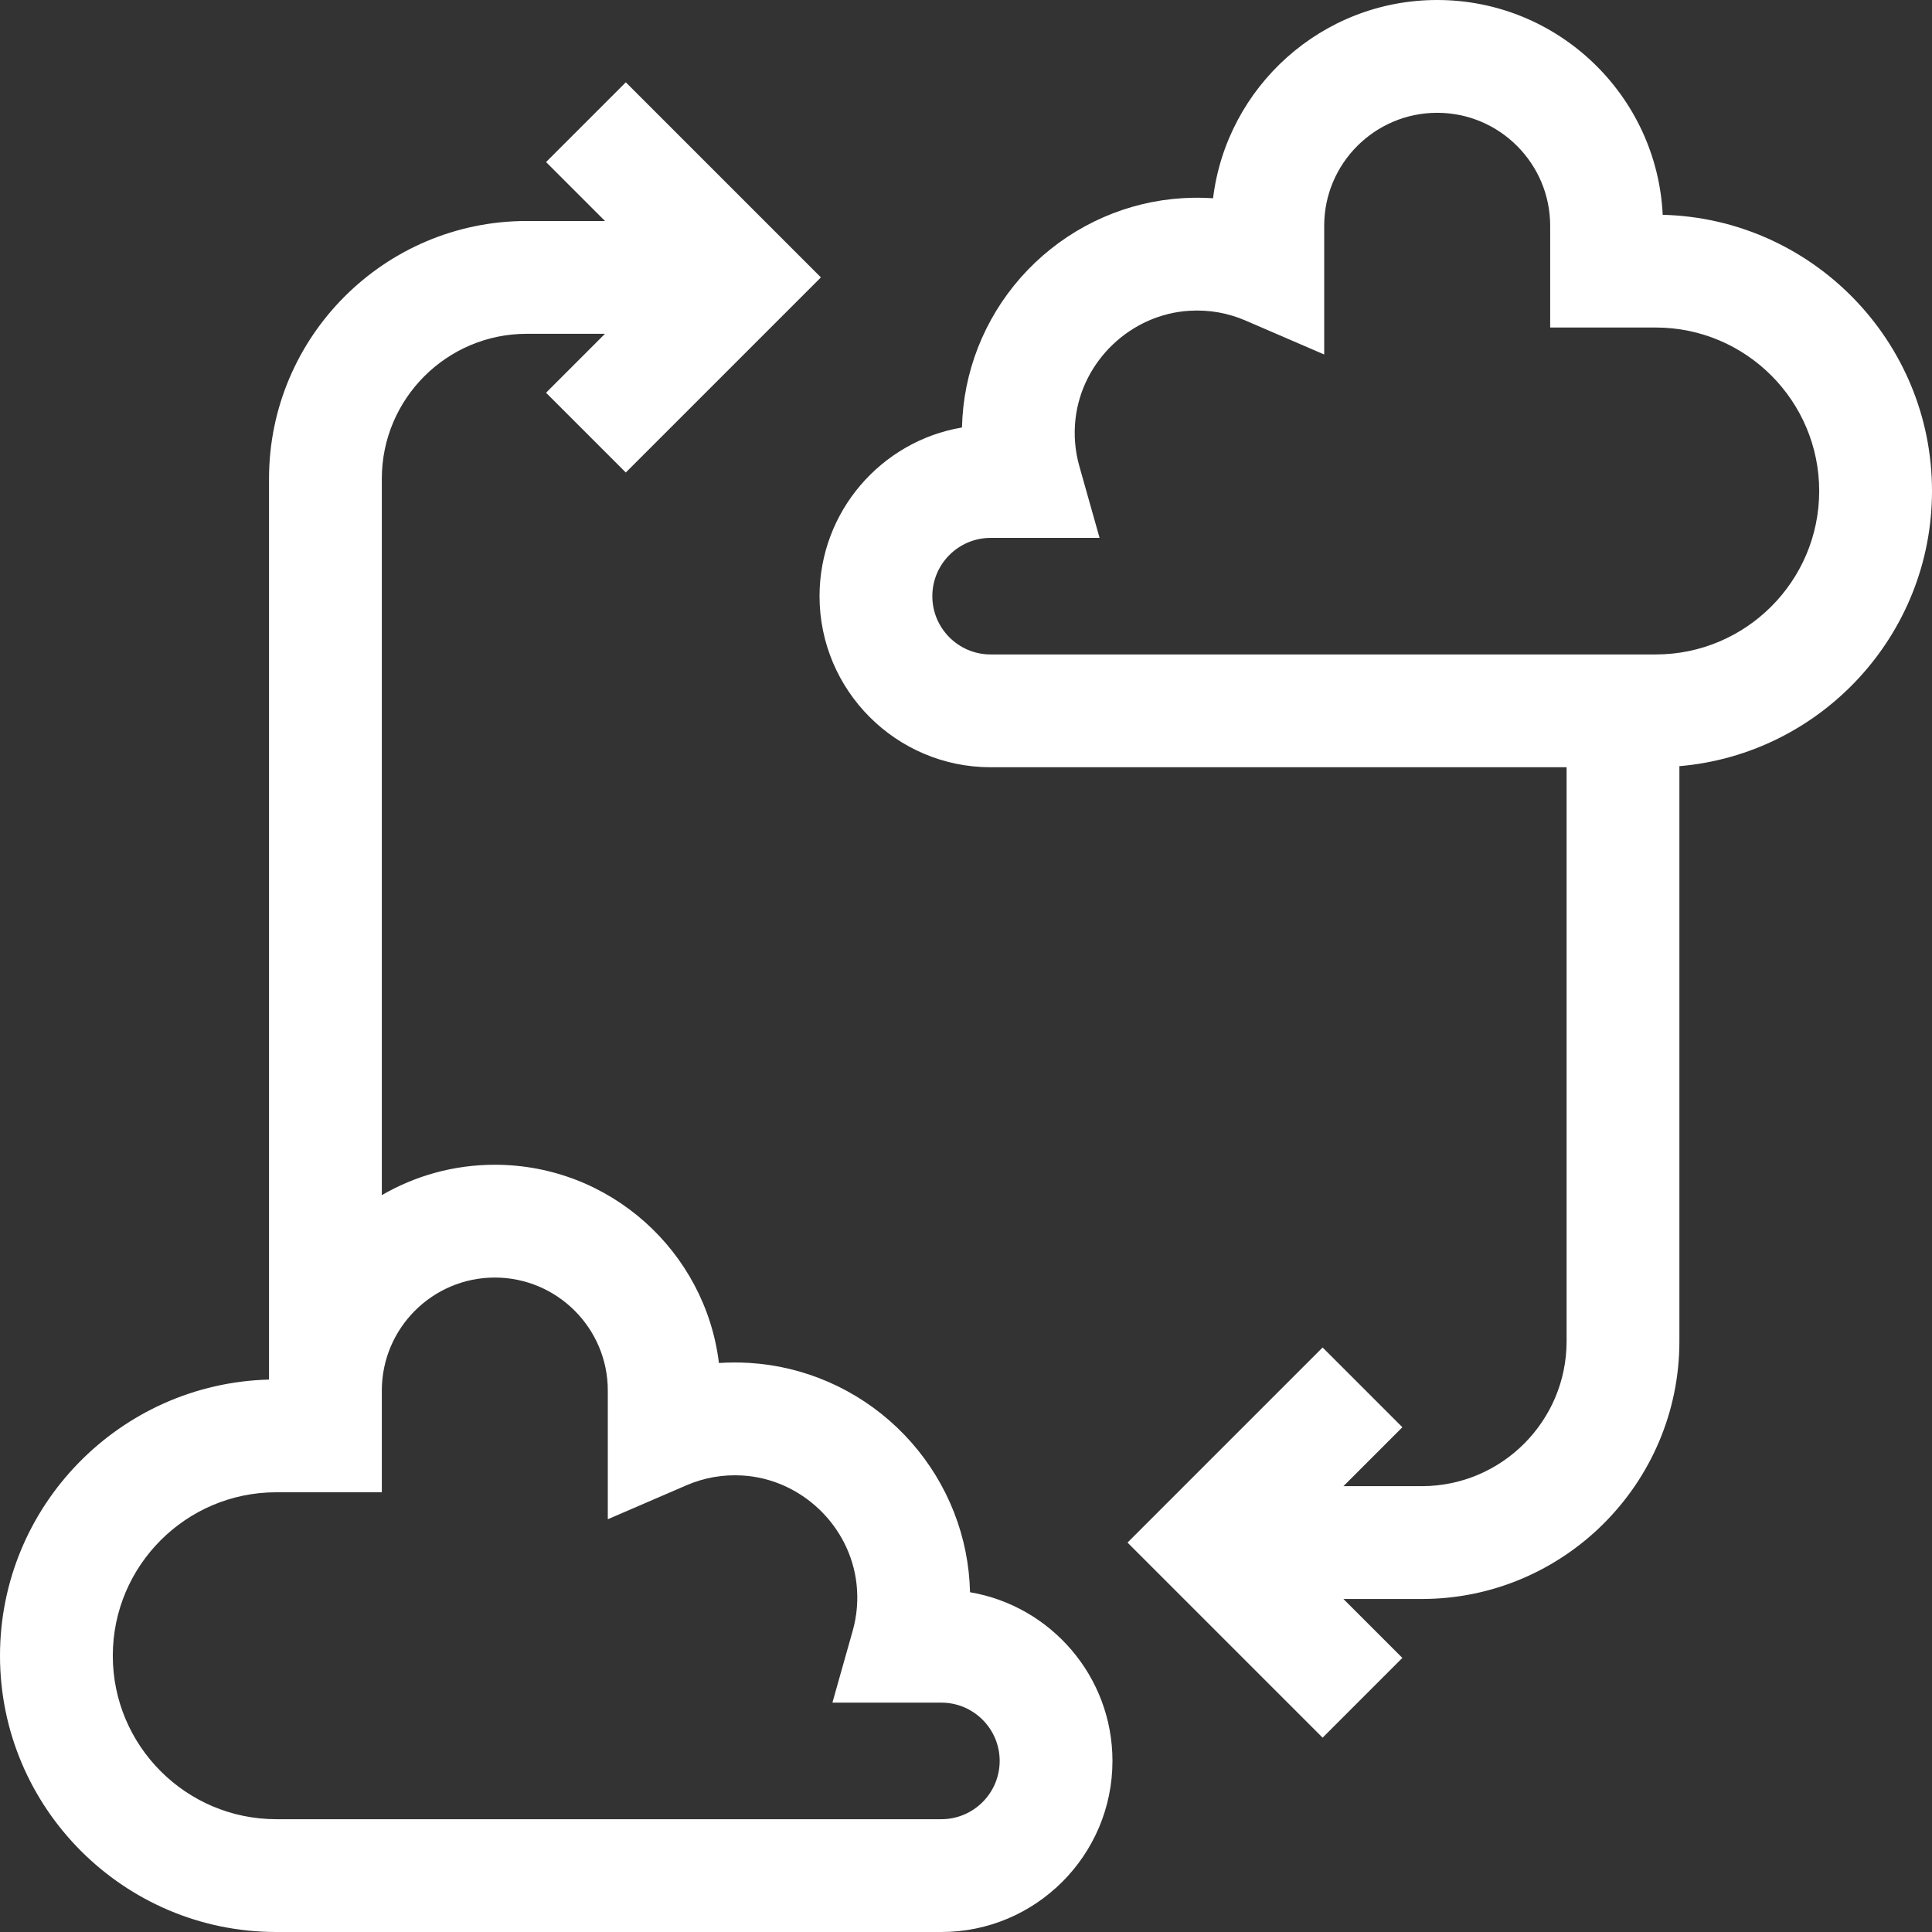
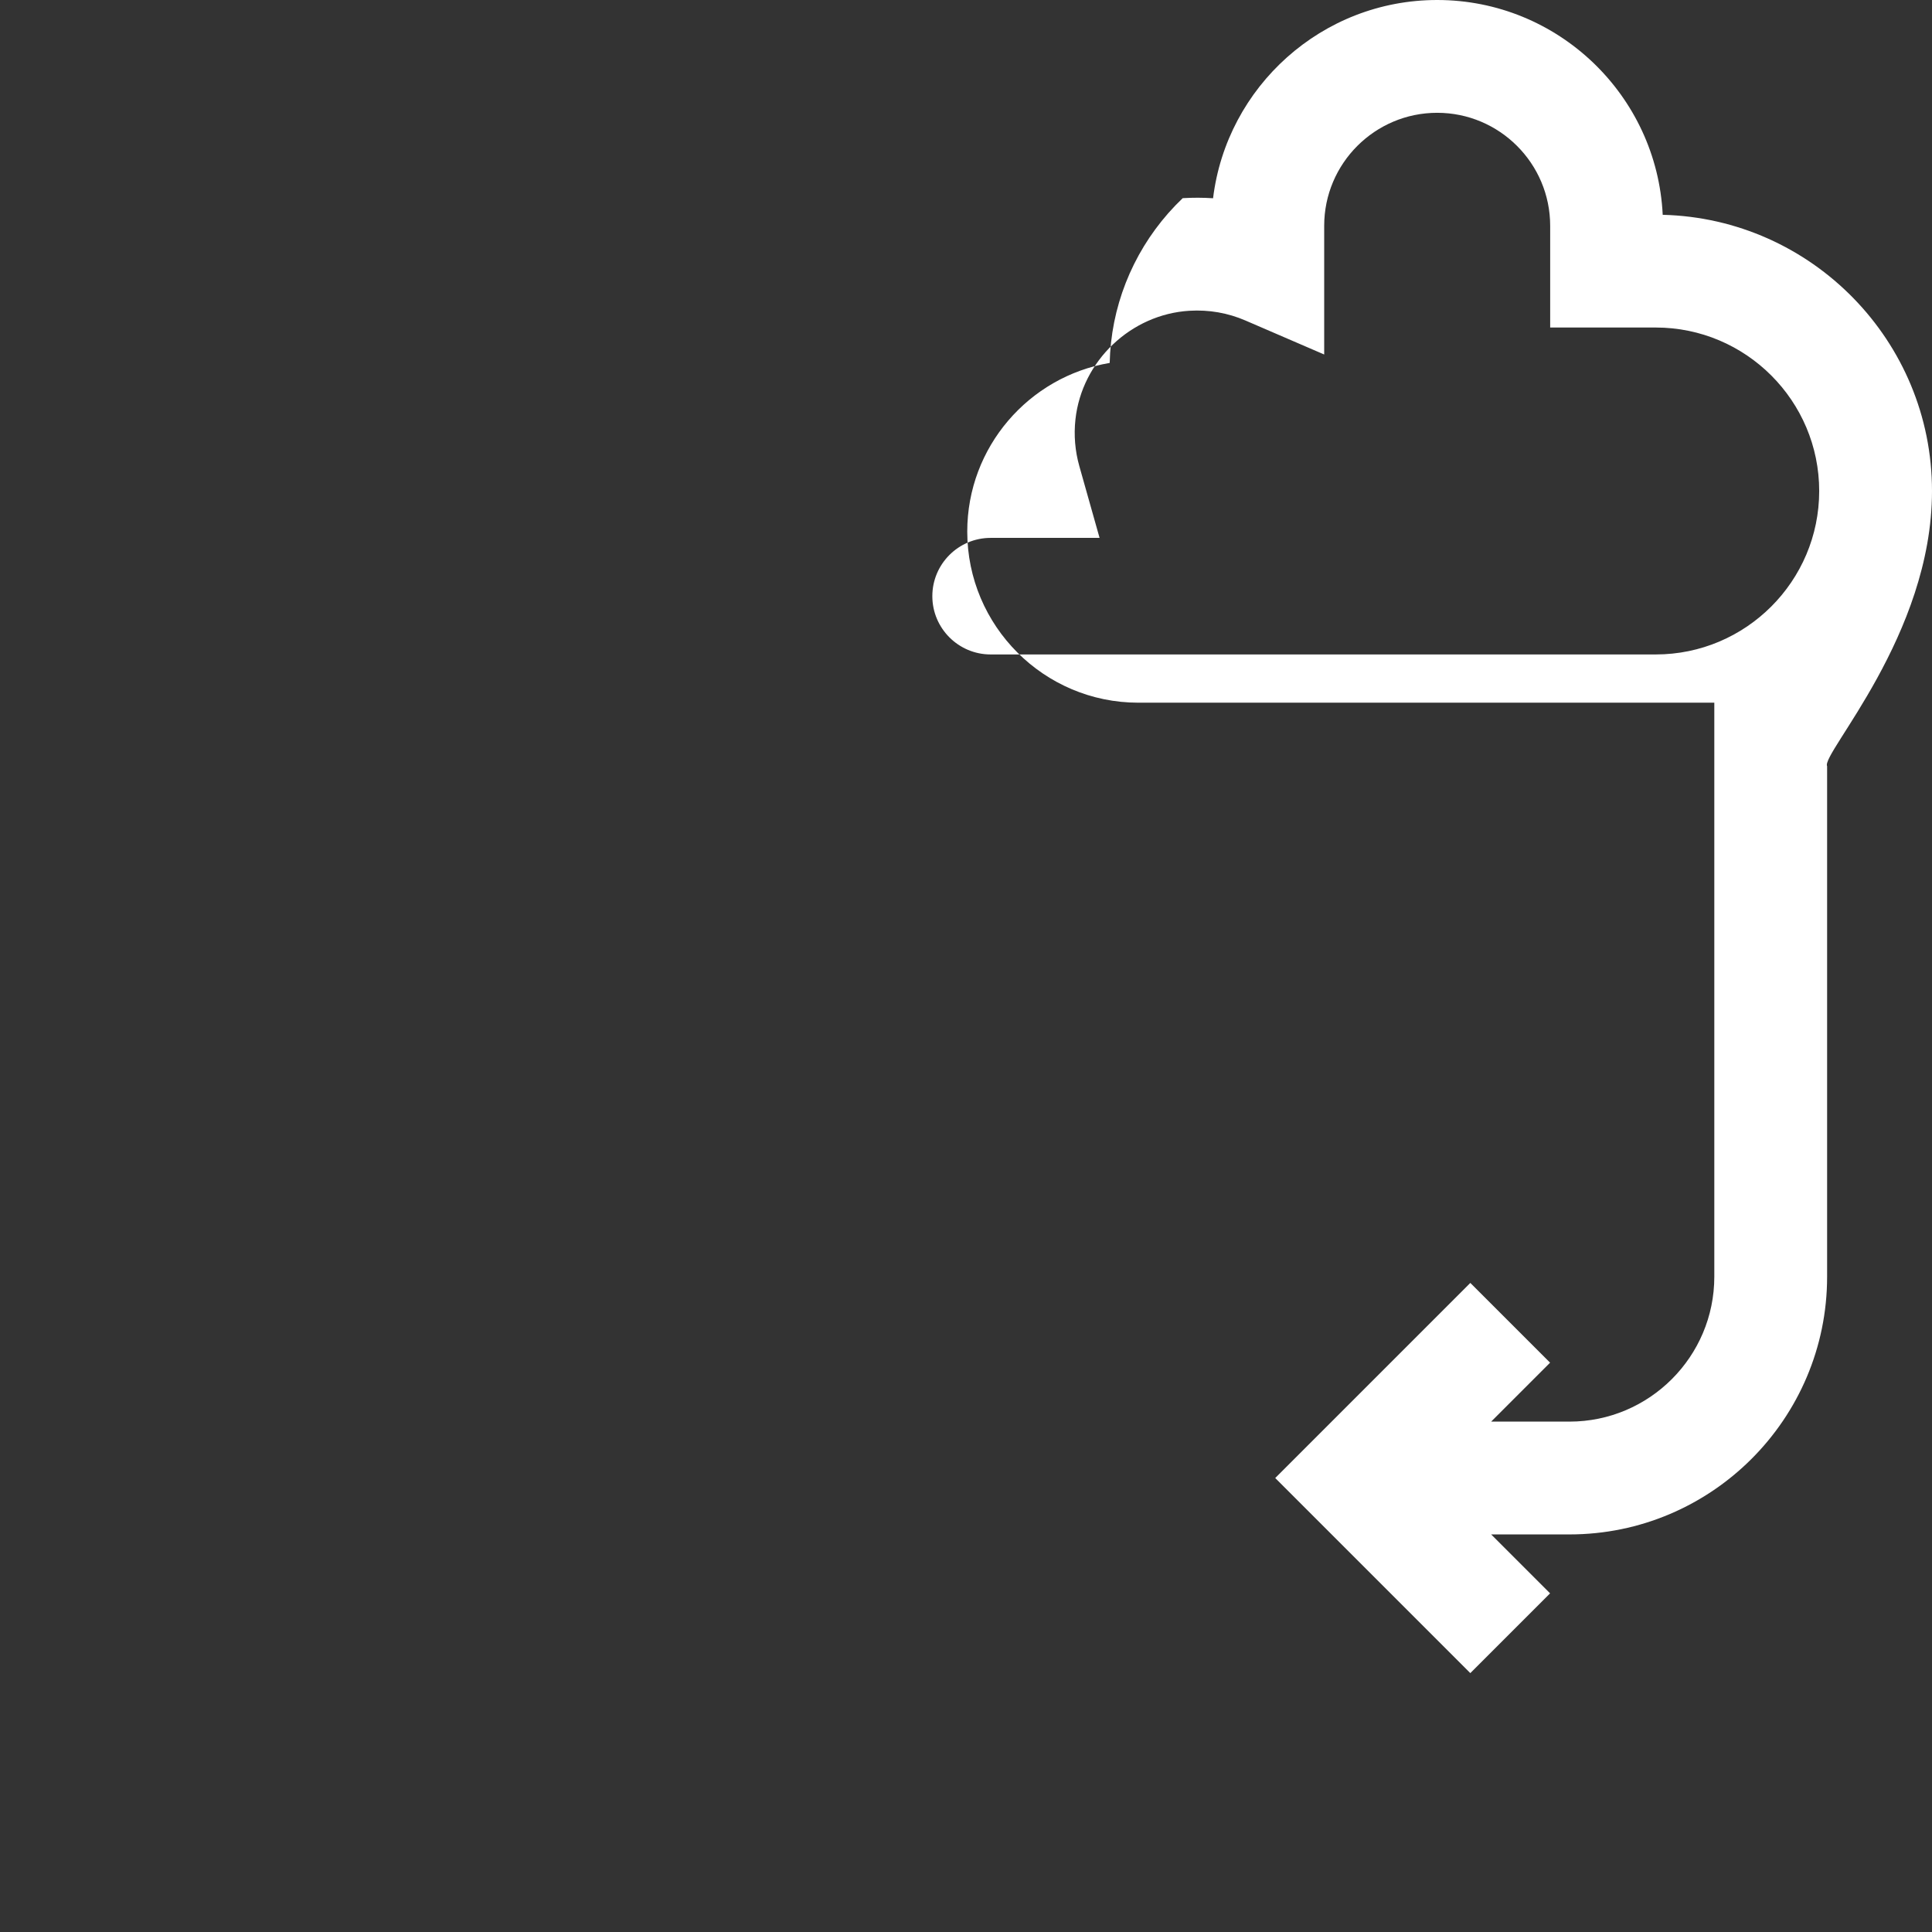
<svg xmlns="http://www.w3.org/2000/svg" id="Capa_1" x="0px" y="0px" viewBox="0 0 512 512" style="enable-background:new 0 0 512 512;" xml:space="preserve">
  <rect x="0" y="0" width="512" height="512" fill="#333333" stroke="none" />
  <g>
-     <path style="fill:#FFFFFF;" d="M257.068,421.958c-0.042-1.798-0.161-3.599-0.359-5.401c-1.589-14.519-8.335-28.108-18.994-38.262 c-10.664-10.159-24.566-16.234-39.147-17.108c-2.705-0.162-5.387-0.154-8.043,0.023c-3.612-29.563-28.871-52.539-59.394-52.539 c-10.903,0-21.131,2.937-29.944,8.053v-189.87c0-21.171,17.224-38.394,38.394-38.394h20.746l-15.618,15.618l21.137,21.137 l51.703-51.702l-51.703-51.702L144.71,42.949l15.618,15.618h-20.747c-37.654,0-68.288,30.634-68.288,68.288V365.6 C31.807,366.622,0,399.059,0,438.787C0,479.157,32.843,512,73.213,512h176.264c25,0,45.338-20.339,45.338-45.339 C294.815,444.248,278.466,425.581,257.068,421.958L257.068,421.958z M249.476,482.107H73.213c-23.886,0-43.32-19.433-43.32-43.32 s19.433-43.32,43.32-43.32h27.974v-26.959c0-16.511,13.433-29.944,29.944-29.944s29.944,13.432,29.944,29.944v34.107l20.87-9.008 c4.682-2.021,9.673-2.891,14.836-2.58c15.53,0.931,28.519,13.305,30.214,28.784c0.458,4.182,0.111,8.353-1.031,12.399 l-5.365,19.007h28.878c8.516,0,15.445,6.929,15.445,15.445S257.993,482.107,249.476,482.107z" />
-     <path style="fill:#FFFFFF;" d="M440.636,56.926C439.112,25.279,412.887,0,380.868,0c-30.524,0-55.782,22.975-59.394,52.539 c-2.655-0.177-5.338-0.185-8.044-0.023c-14.58,0.874-28.482,6.949-39.146,17.108c-10.659,10.154-17.405,23.743-18.993,38.261 c-0.198,1.802-0.317,3.604-0.359,5.402c-21.398,3.623-37.747,22.29-37.747,44.703c0,25,20.339,45.339,45.338,45.339h152.641 v152.128c0,21.171-17.224,38.394-38.394,38.394h-20.746l15.618-15.618l-21.137-21.137l-51.702,51.702l51.702,51.702l21.137-21.137 l-15.618-15.618h20.746c37.654,0,68.287-30.634,68.287-68.288V203.042C482.5,199.849,512,168.372,512,130.116 C512,90.365,480.156,57.911,440.636,56.926L440.636,56.926z M438.787,173.436H262.523c-8.516,0-15.445-6.929-15.445-15.445 s6.928-15.445,15.445-15.445h28.876l-5.363-19.006c-1.142-4.046-1.489-8.218-1.031-12.401 c1.694-15.478,14.682-27.851,30.212-28.782c5.166-0.308,10.155,0.56,14.836,2.58l20.871,9.009V59.837 c0-16.511,13.433-29.944,29.944-29.944s29.945,13.433,29.945,29.944v26.959h27.973c23.886,0,43.32,19.433,43.32,43.32 C482.107,154.003,462.673,173.436,438.787,173.436z" />
+     <path style="fill:#FFFFFF;" d="M440.636,56.926C439.112,25.279,412.887,0,380.868,0c-30.524,0-55.782,22.975-59.394,52.539 c-2.655-0.177-5.338-0.185-8.044-0.023c-10.659,10.154-17.405,23.743-18.993,38.261 c-0.198,1.802-0.317,3.604-0.359,5.402c-21.398,3.623-37.747,22.29-37.747,44.703c0,25,20.339,45.339,45.338,45.339h152.641 v152.128c0,21.171-17.224,38.394-38.394,38.394h-20.746l15.618-15.618l-21.137-21.137l-51.702,51.702l51.702,51.702l21.137-21.137 l-15.618-15.618h20.746c37.654,0,68.287-30.634,68.287-68.288V203.042C482.5,199.849,512,168.372,512,130.116 C512,90.365,480.156,57.911,440.636,56.926L440.636,56.926z M438.787,173.436H262.523c-8.516,0-15.445-6.929-15.445-15.445 s6.928-15.445,15.445-15.445h28.876l-5.363-19.006c-1.142-4.046-1.489-8.218-1.031-12.401 c1.694-15.478,14.682-27.851,30.212-28.782c5.166-0.308,10.155,0.56,14.836,2.58l20.871,9.009V59.837 c0-16.511,13.433-29.944,29.944-29.944s29.945,13.433,29.945,29.944v26.959h27.973c23.886,0,43.32,19.433,43.32,43.32 C482.107,154.003,462.673,173.436,438.787,173.436z" />
  </g>
</svg>